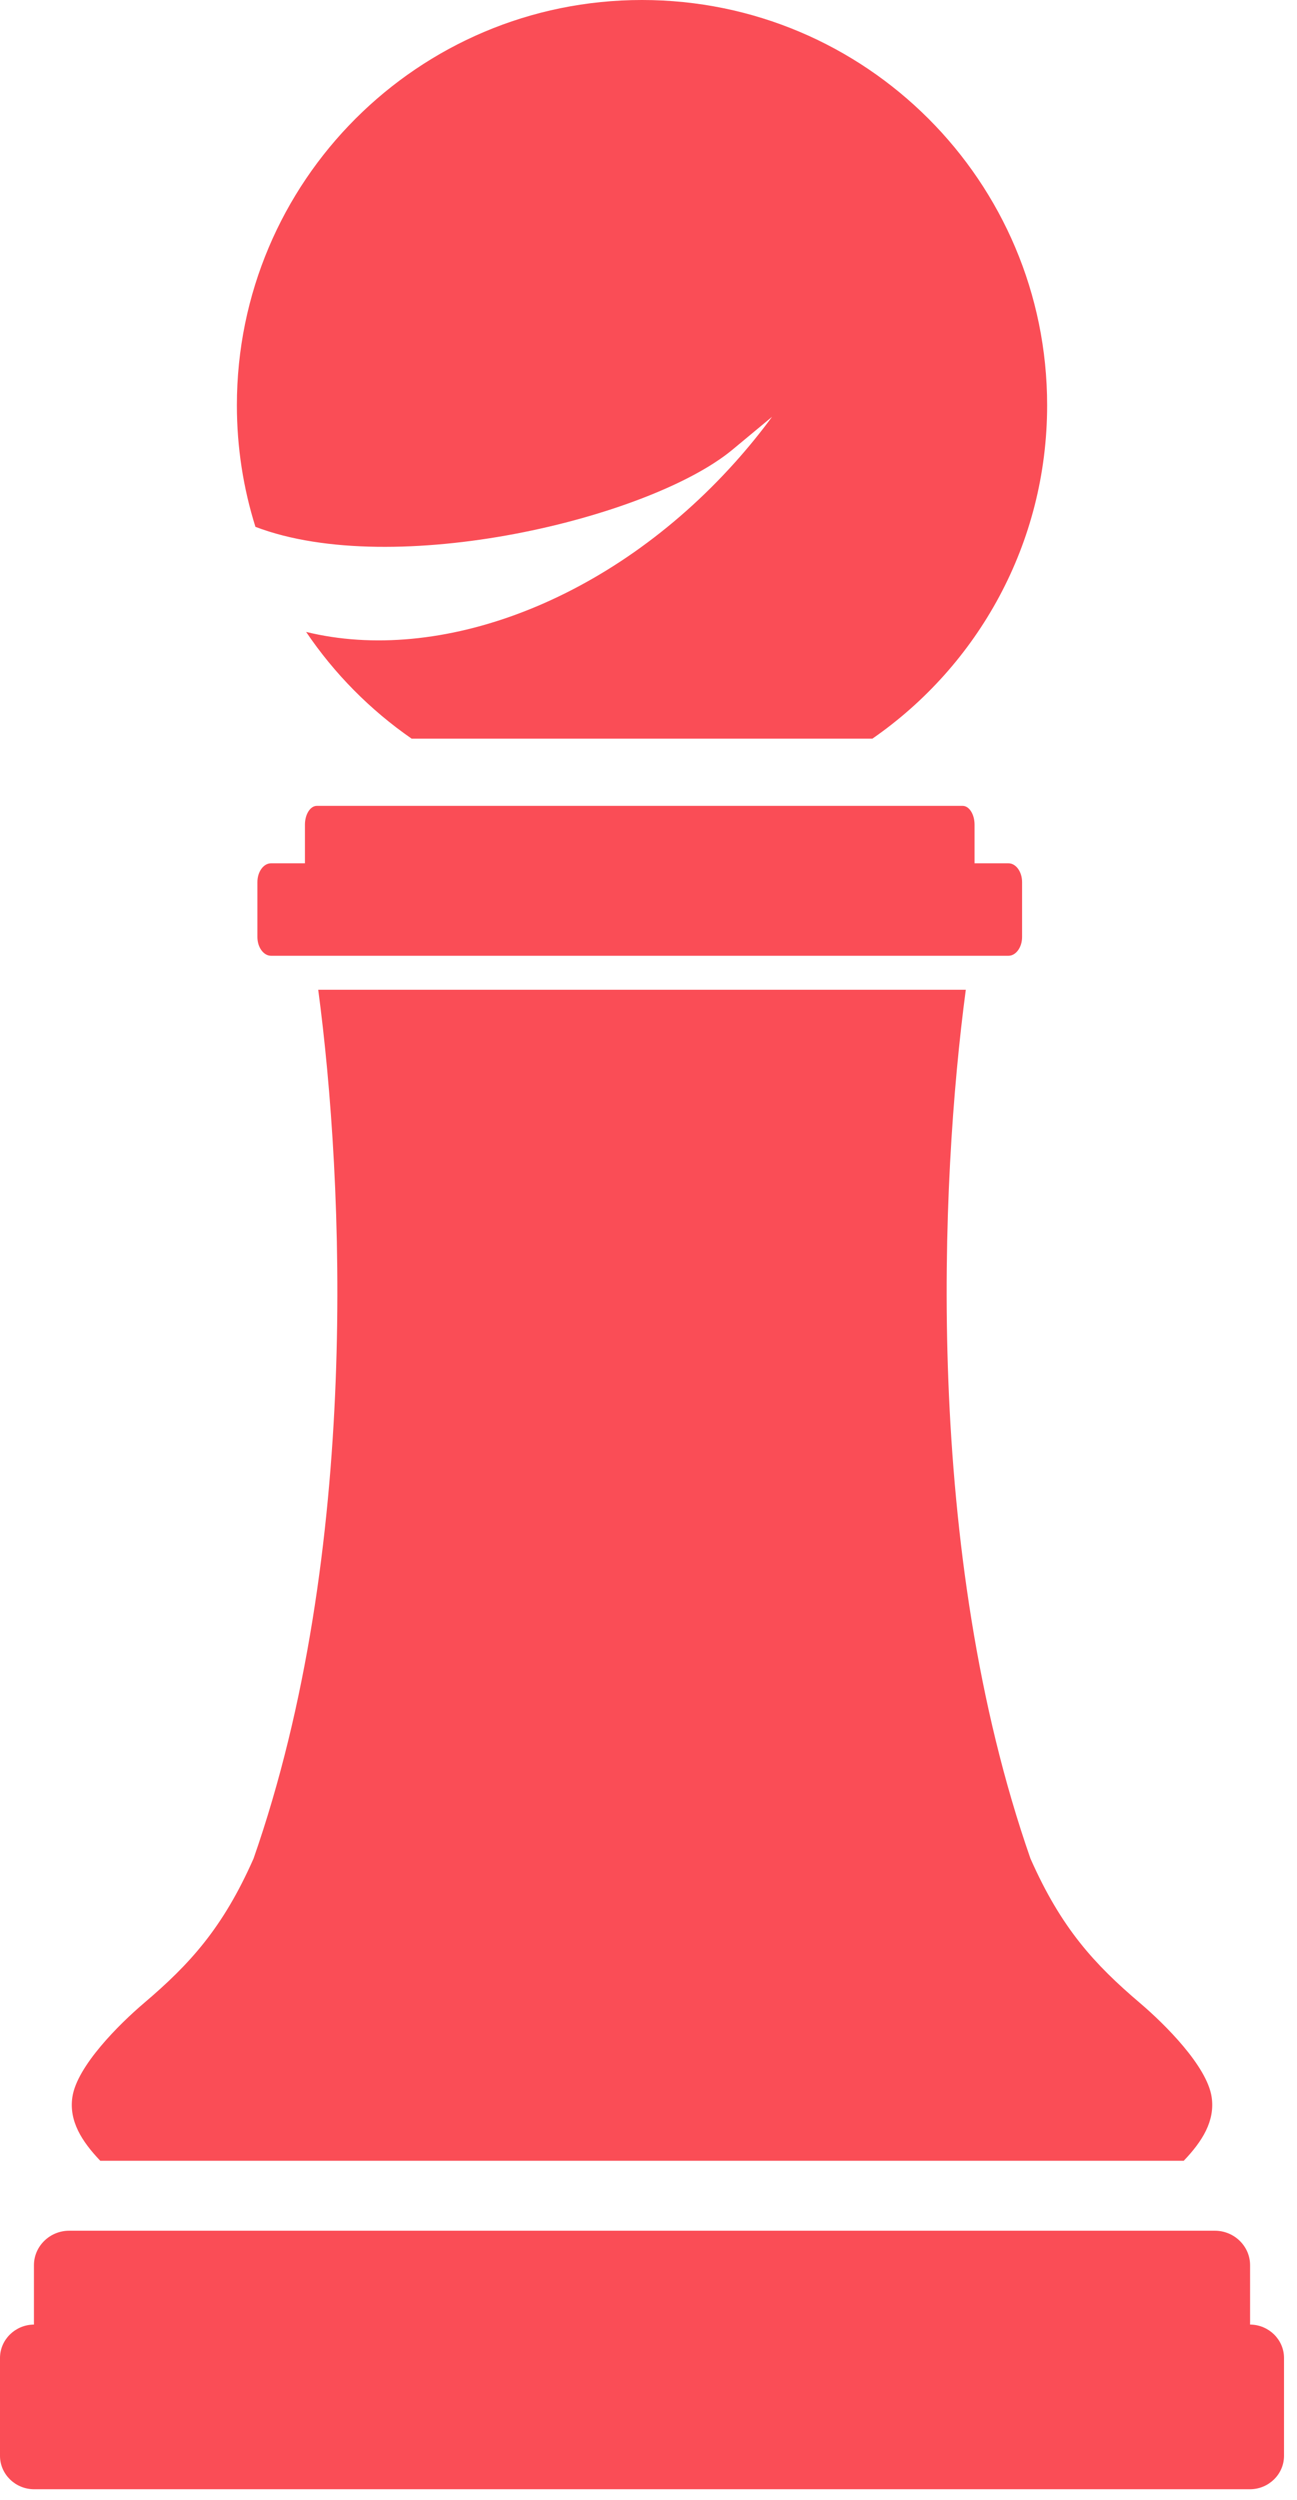
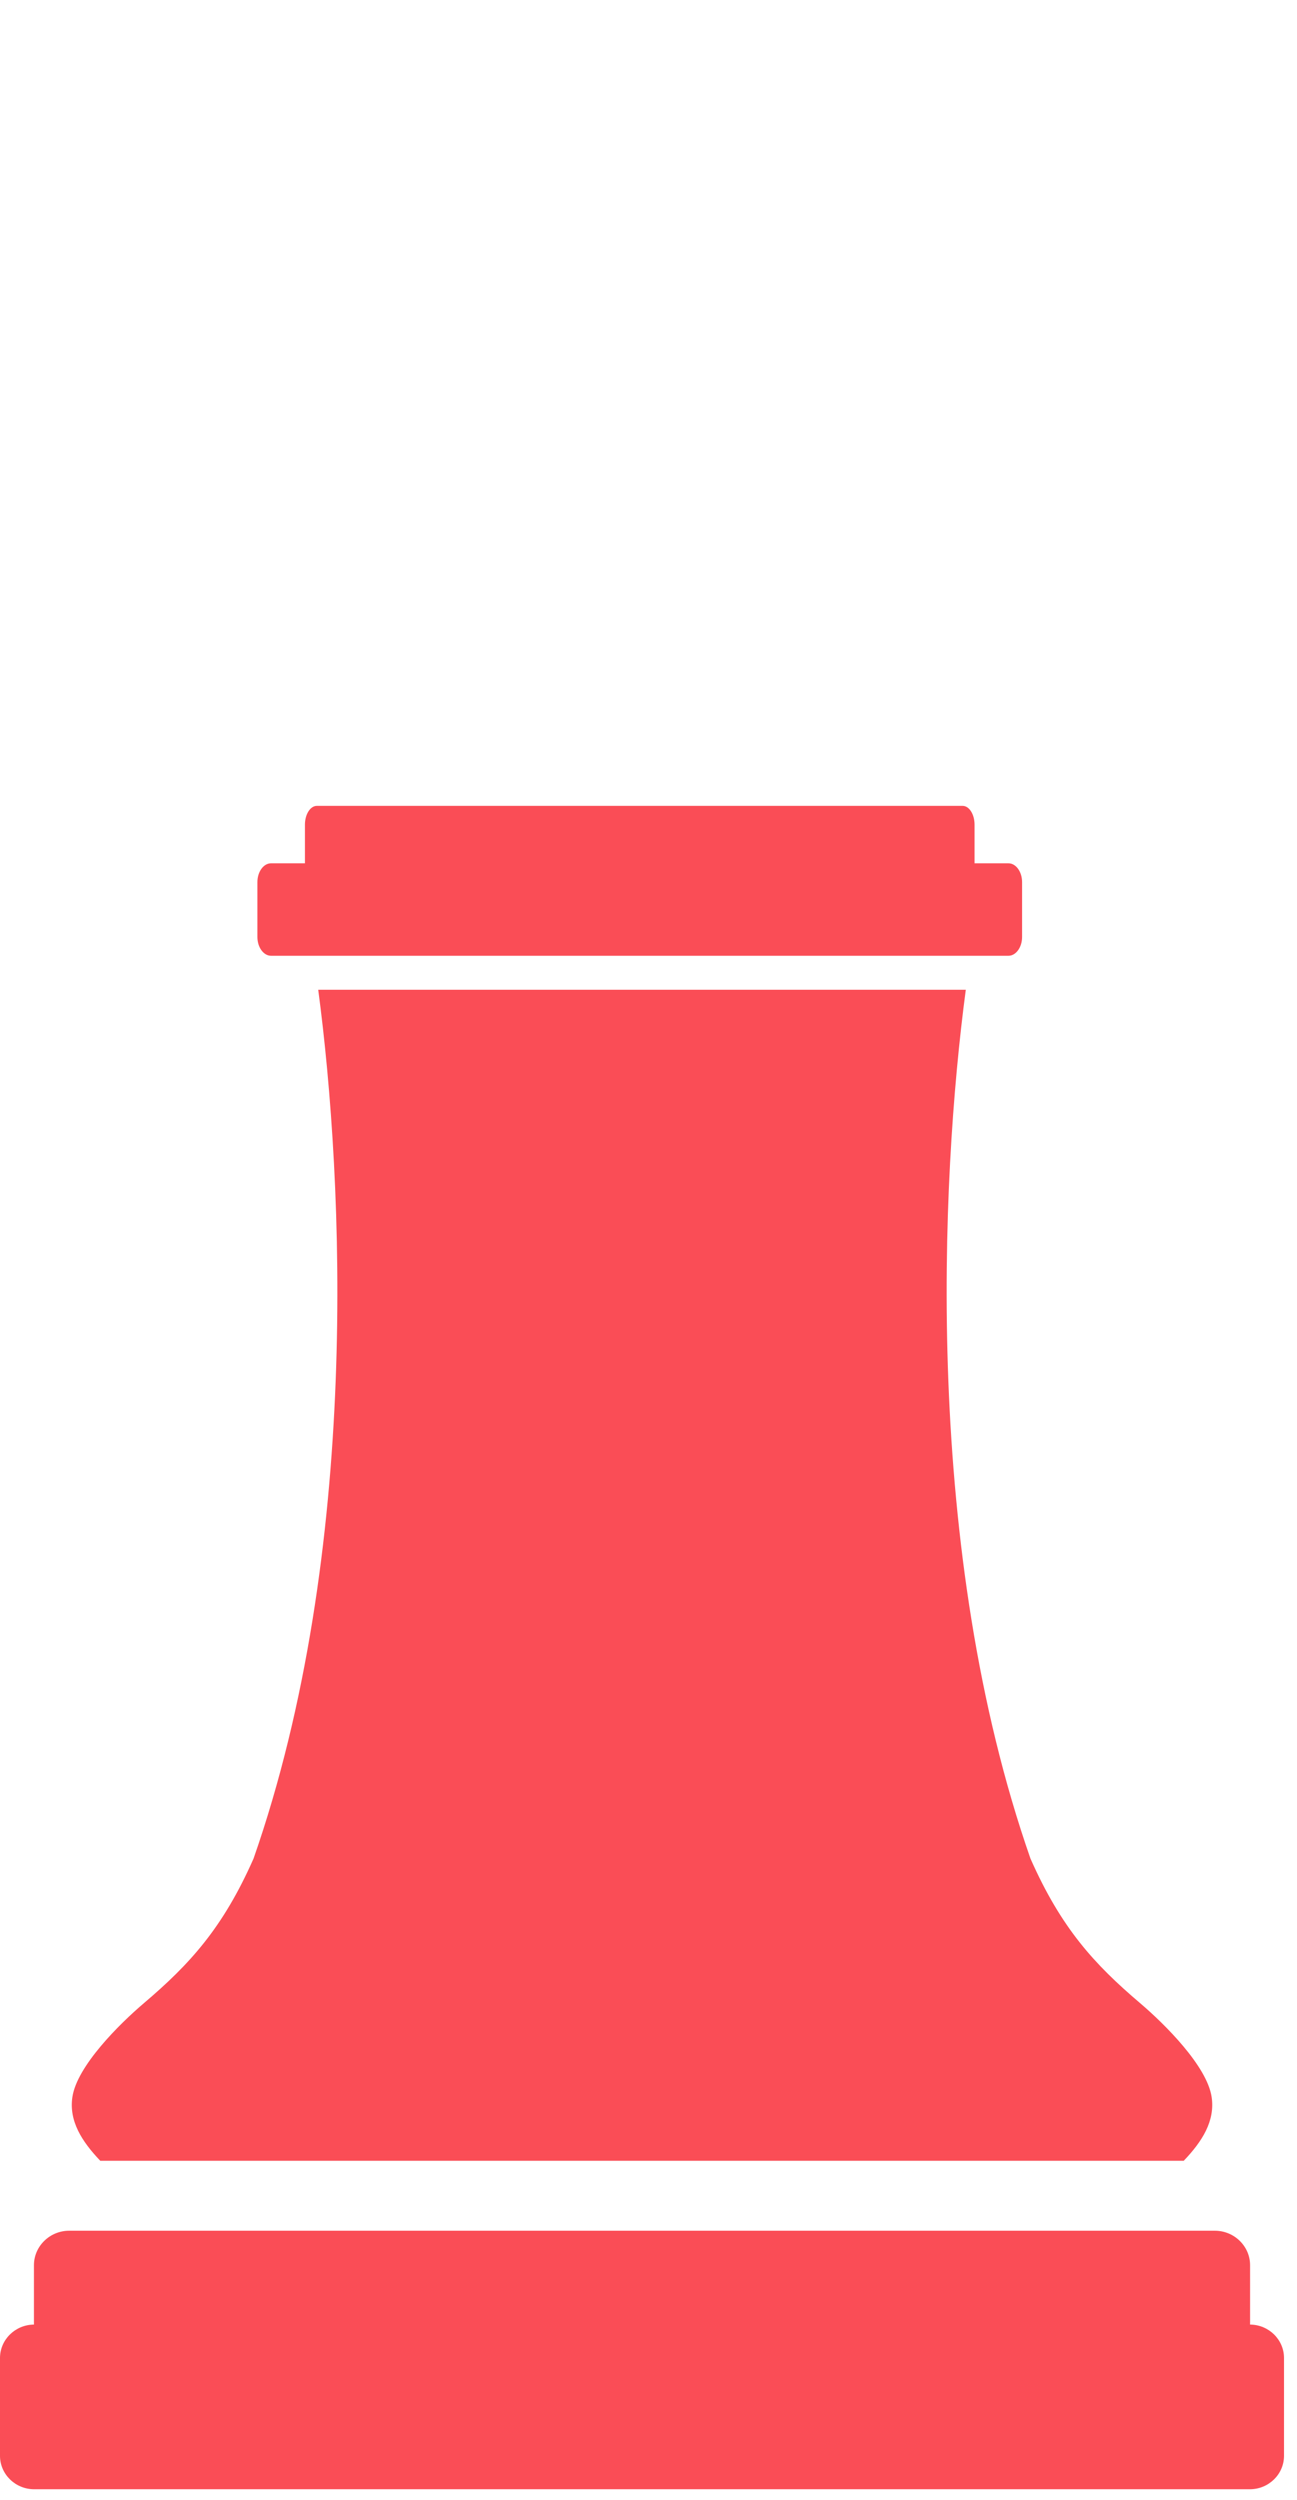
<svg xmlns="http://www.w3.org/2000/svg" width="82" height="158" viewBox="0 0 82 158" fill="none">
  <path d="M4.577 132.526C4.347 134.047 5.177 135.34 6.339 136.559H40.447H40.733H74.84C76.003 135.34 76.832 134.047 76.603 132.526C76.308 130.575 73.644 127.926 72.08 126.596C69.195 124.143 67.093 121.861 65.147 117.455C58.374 98.056 59.445 74.687 61.061 62.551H20.119C21.735 74.687 22.806 98.056 16.032 117.455C14.087 121.861 11.986 124.142 9.1 126.596C7.535 127.927 4.871 130.575 4.577 132.526Z" fill="#FA4D56" />
  <path d="M19.279 54.56H17.135C16.662 54.56 16.274 55.094 16.274 55.748V59.219C16.274 59.871 16.664 60.404 17.135 60.404H19.818H61.362H63.76C64.23 60.404 64.619 59.869 64.619 59.219V55.748C64.619 55.096 64.232 54.56 63.76 54.56H61.614V52.117C61.614 51.465 61.276 50.93 60.861 50.93H40.447H20.032C19.618 50.93 19.279 51.463 19.279 52.117V54.56Z" fill="#FA4D56" />
-   <path d="M40.588 0C54.736 0 66.203 11.467 66.203 25.613C66.203 34.348 61.83 42.06 55.155 46.683H26.025C23.404 44.868 21.139 42.578 19.353 39.936C27.761 41.998 38.563 38.047 46.49 29.198C47.321 28.269 48.096 27.315 48.812 26.341L46.29 28.435C41.06 32.75 24.946 36.648 16.149 33.296C15.388 30.87 14.976 28.29 14.976 25.613C14.976 11.467 26.442 0 40.588 0Z" fill="#FA4D56" />
  <path d="M76.805 140.979H4.375C3.149 140.979 2.146 141.959 2.146 143.158V146.911C0.963 146.919 0 147.865 0 149.022V155.207C0 156.37 0.971 157.318 2.16 157.318H40.444H40.736H79.02C80.21 157.318 81.179 156.37 81.179 155.207V149.022C81.179 147.865 80.217 146.919 79.034 146.911V143.158C79.034 141.959 78.032 140.979 76.805 140.979Z" fill="#FA4D56" />
</svg>